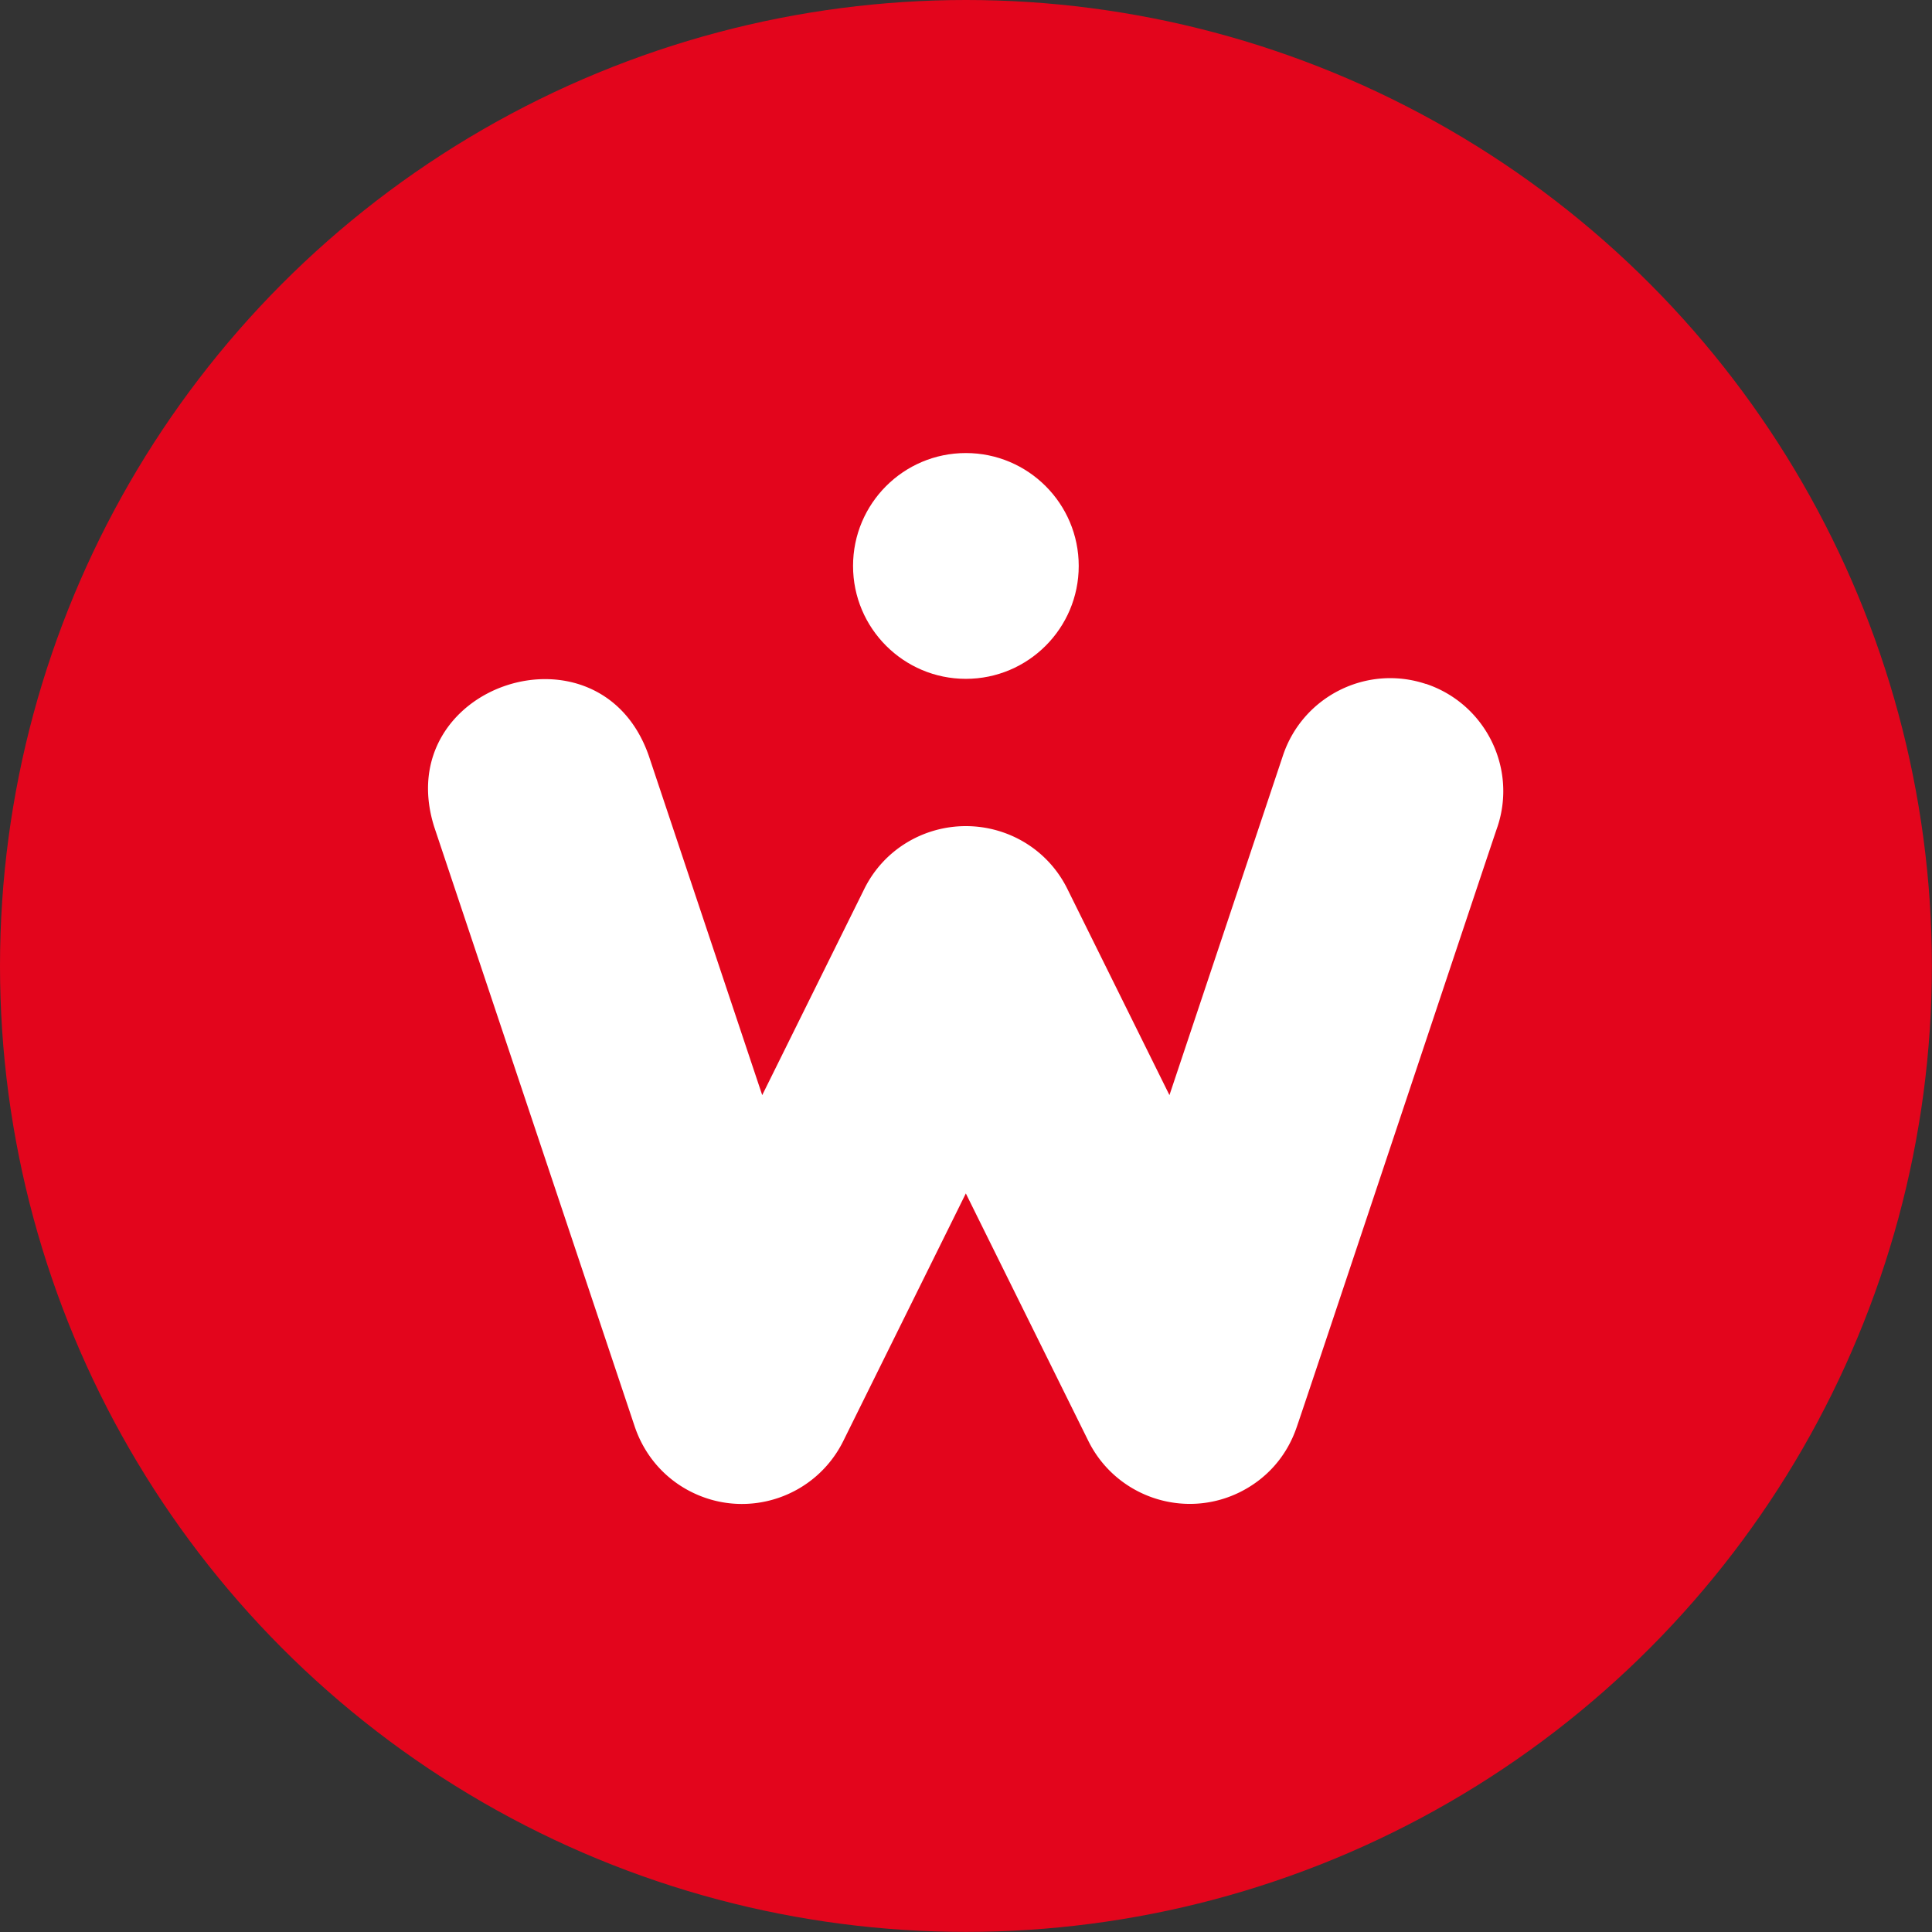
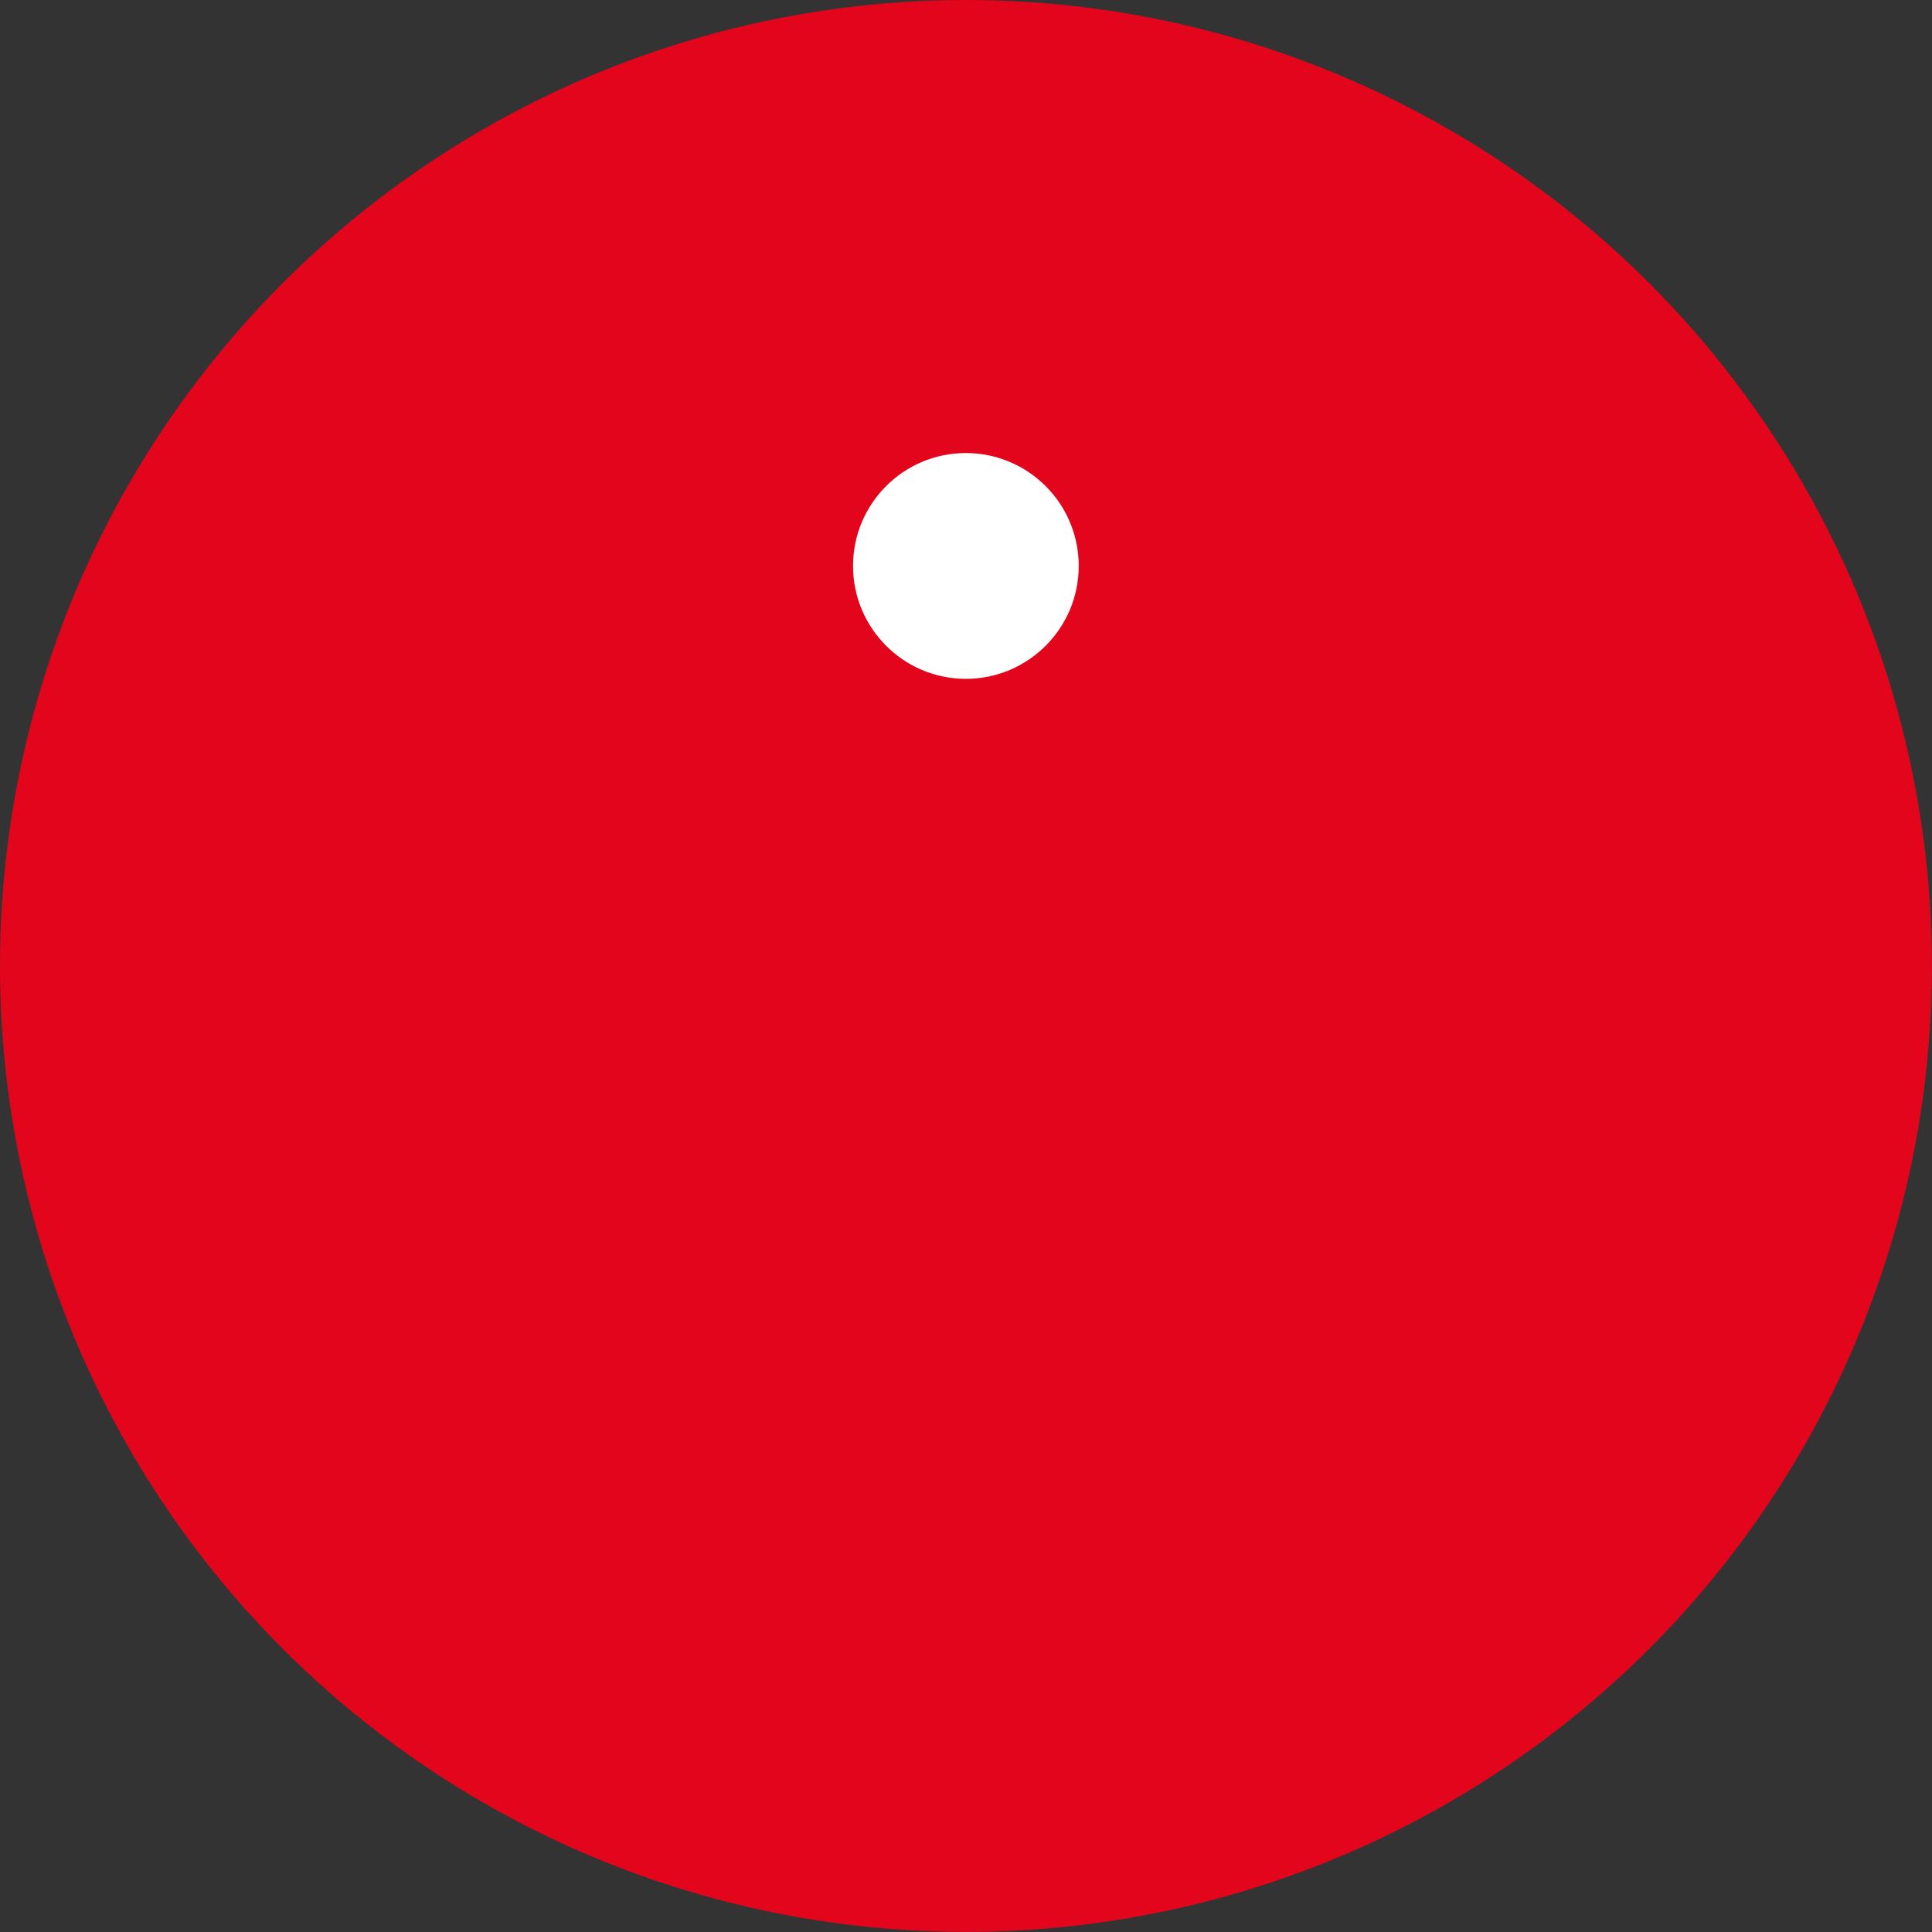
<svg xmlns="http://www.w3.org/2000/svg" id="Calque_2" viewBox="0 0 170.79 170.79">
  <rect x="0" y="0" width="170.79" height="170.79" fill="#333333" stroke="none" />
  <defs>
    <style>.cls-2{stroke-width:0;fill:#fff}</style>
  </defs>
  <g id="illustrations">
    <circle cx="85.39" cy="85.39" r="85.39" style="fill:#e3051c;stroke-width:0" />
    <path d="M85.38 60.01c5.51 0 9.98-4.47 9.98-9.98s-4.47-9.98-9.98-9.98-9.97 4.47-9.97 9.98 4.47 9.98 9.97 9.98" class="cls-2" />
-     <path d="M126.04 60.46c-5.24-1.74-10.89 1.11-12.63 6.34l-10.03 30.01-9.01-18.2c-1.74-3.54-5.28-5.58-8.99-5.58-3.7 0-7.25 2.04-8.99 5.58l-9.01 18.2L57.35 66.8c-4.33-12.38-22.9-6.27-18.97 6.28l17.72 53c.24.71.54 1.37.91 1.99a9.9 9.9 0 0 0 4.17 3.85c4.95 2.44 10.94.4 13.38-4.56l10.82-21.86 10.82 21.86c2.44 4.95 8.43 6.99 13.38 4.56 2.43-1.2 4.14-3.2 5-5.62.09-.14 17.71-53.04 17.8-53.22 1.74-5.24-1.11-10.89-6.34-12.63Z" class="cls-2" />
  </g>
</svg>